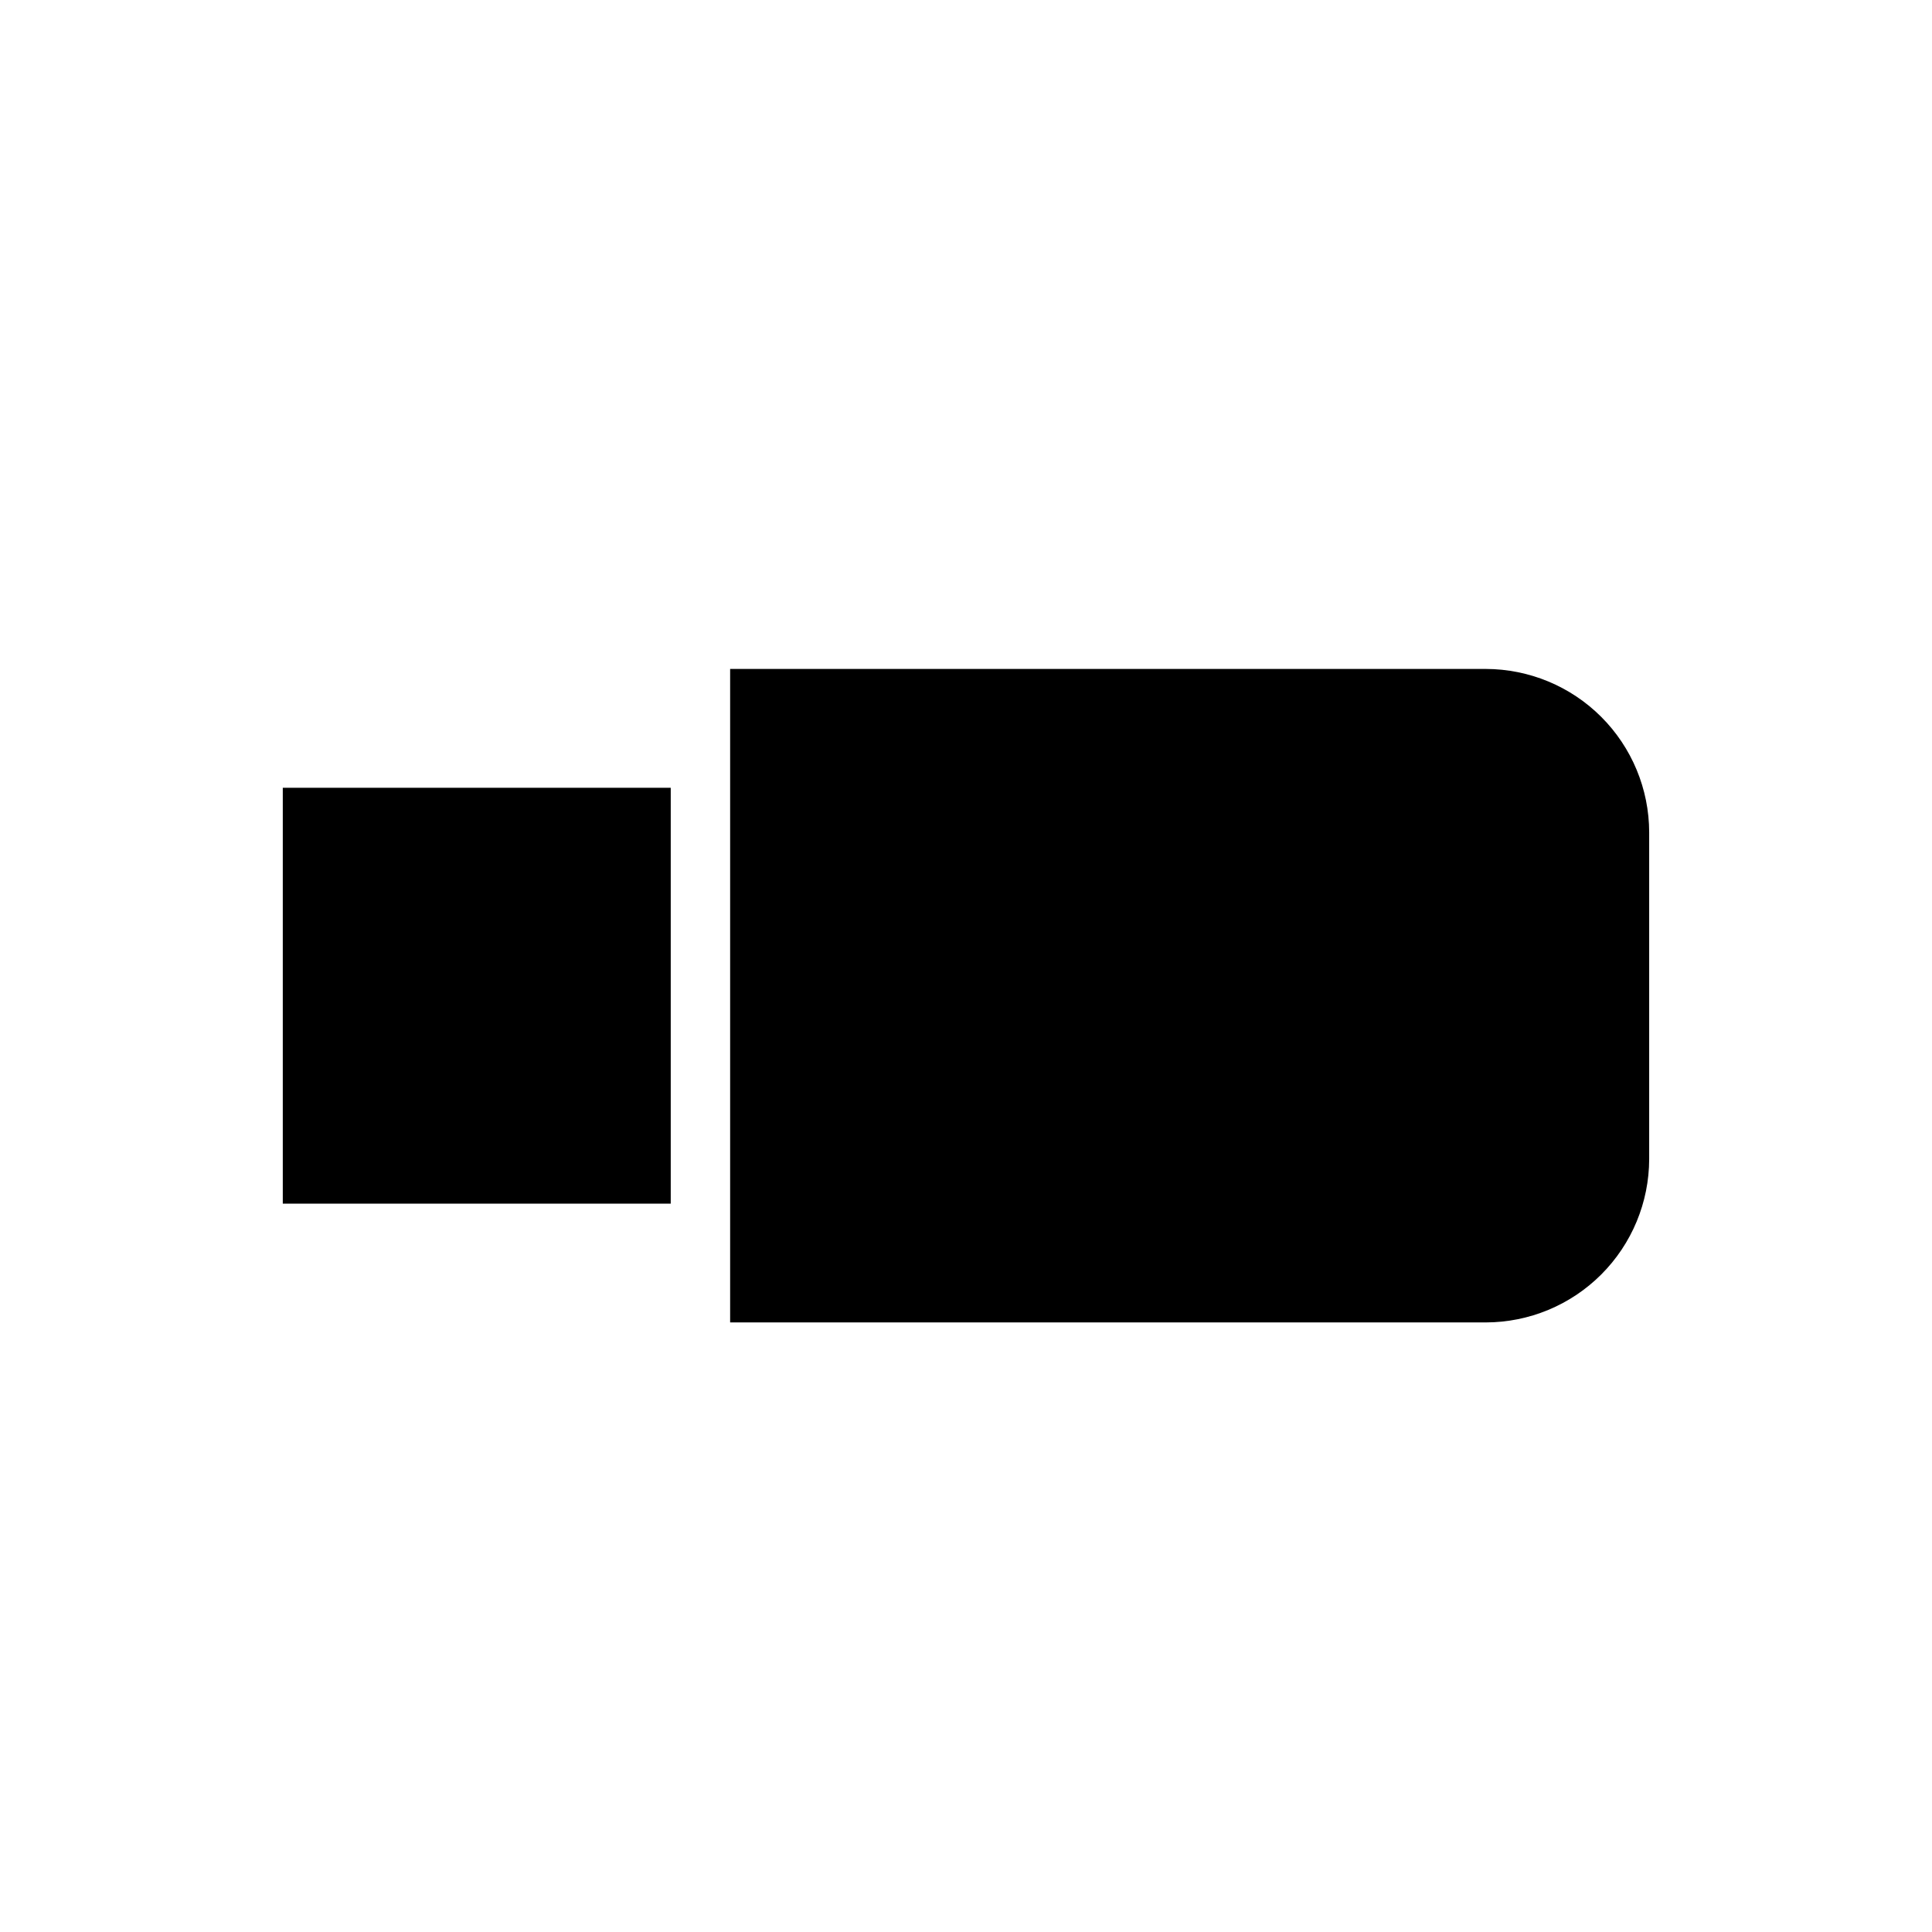
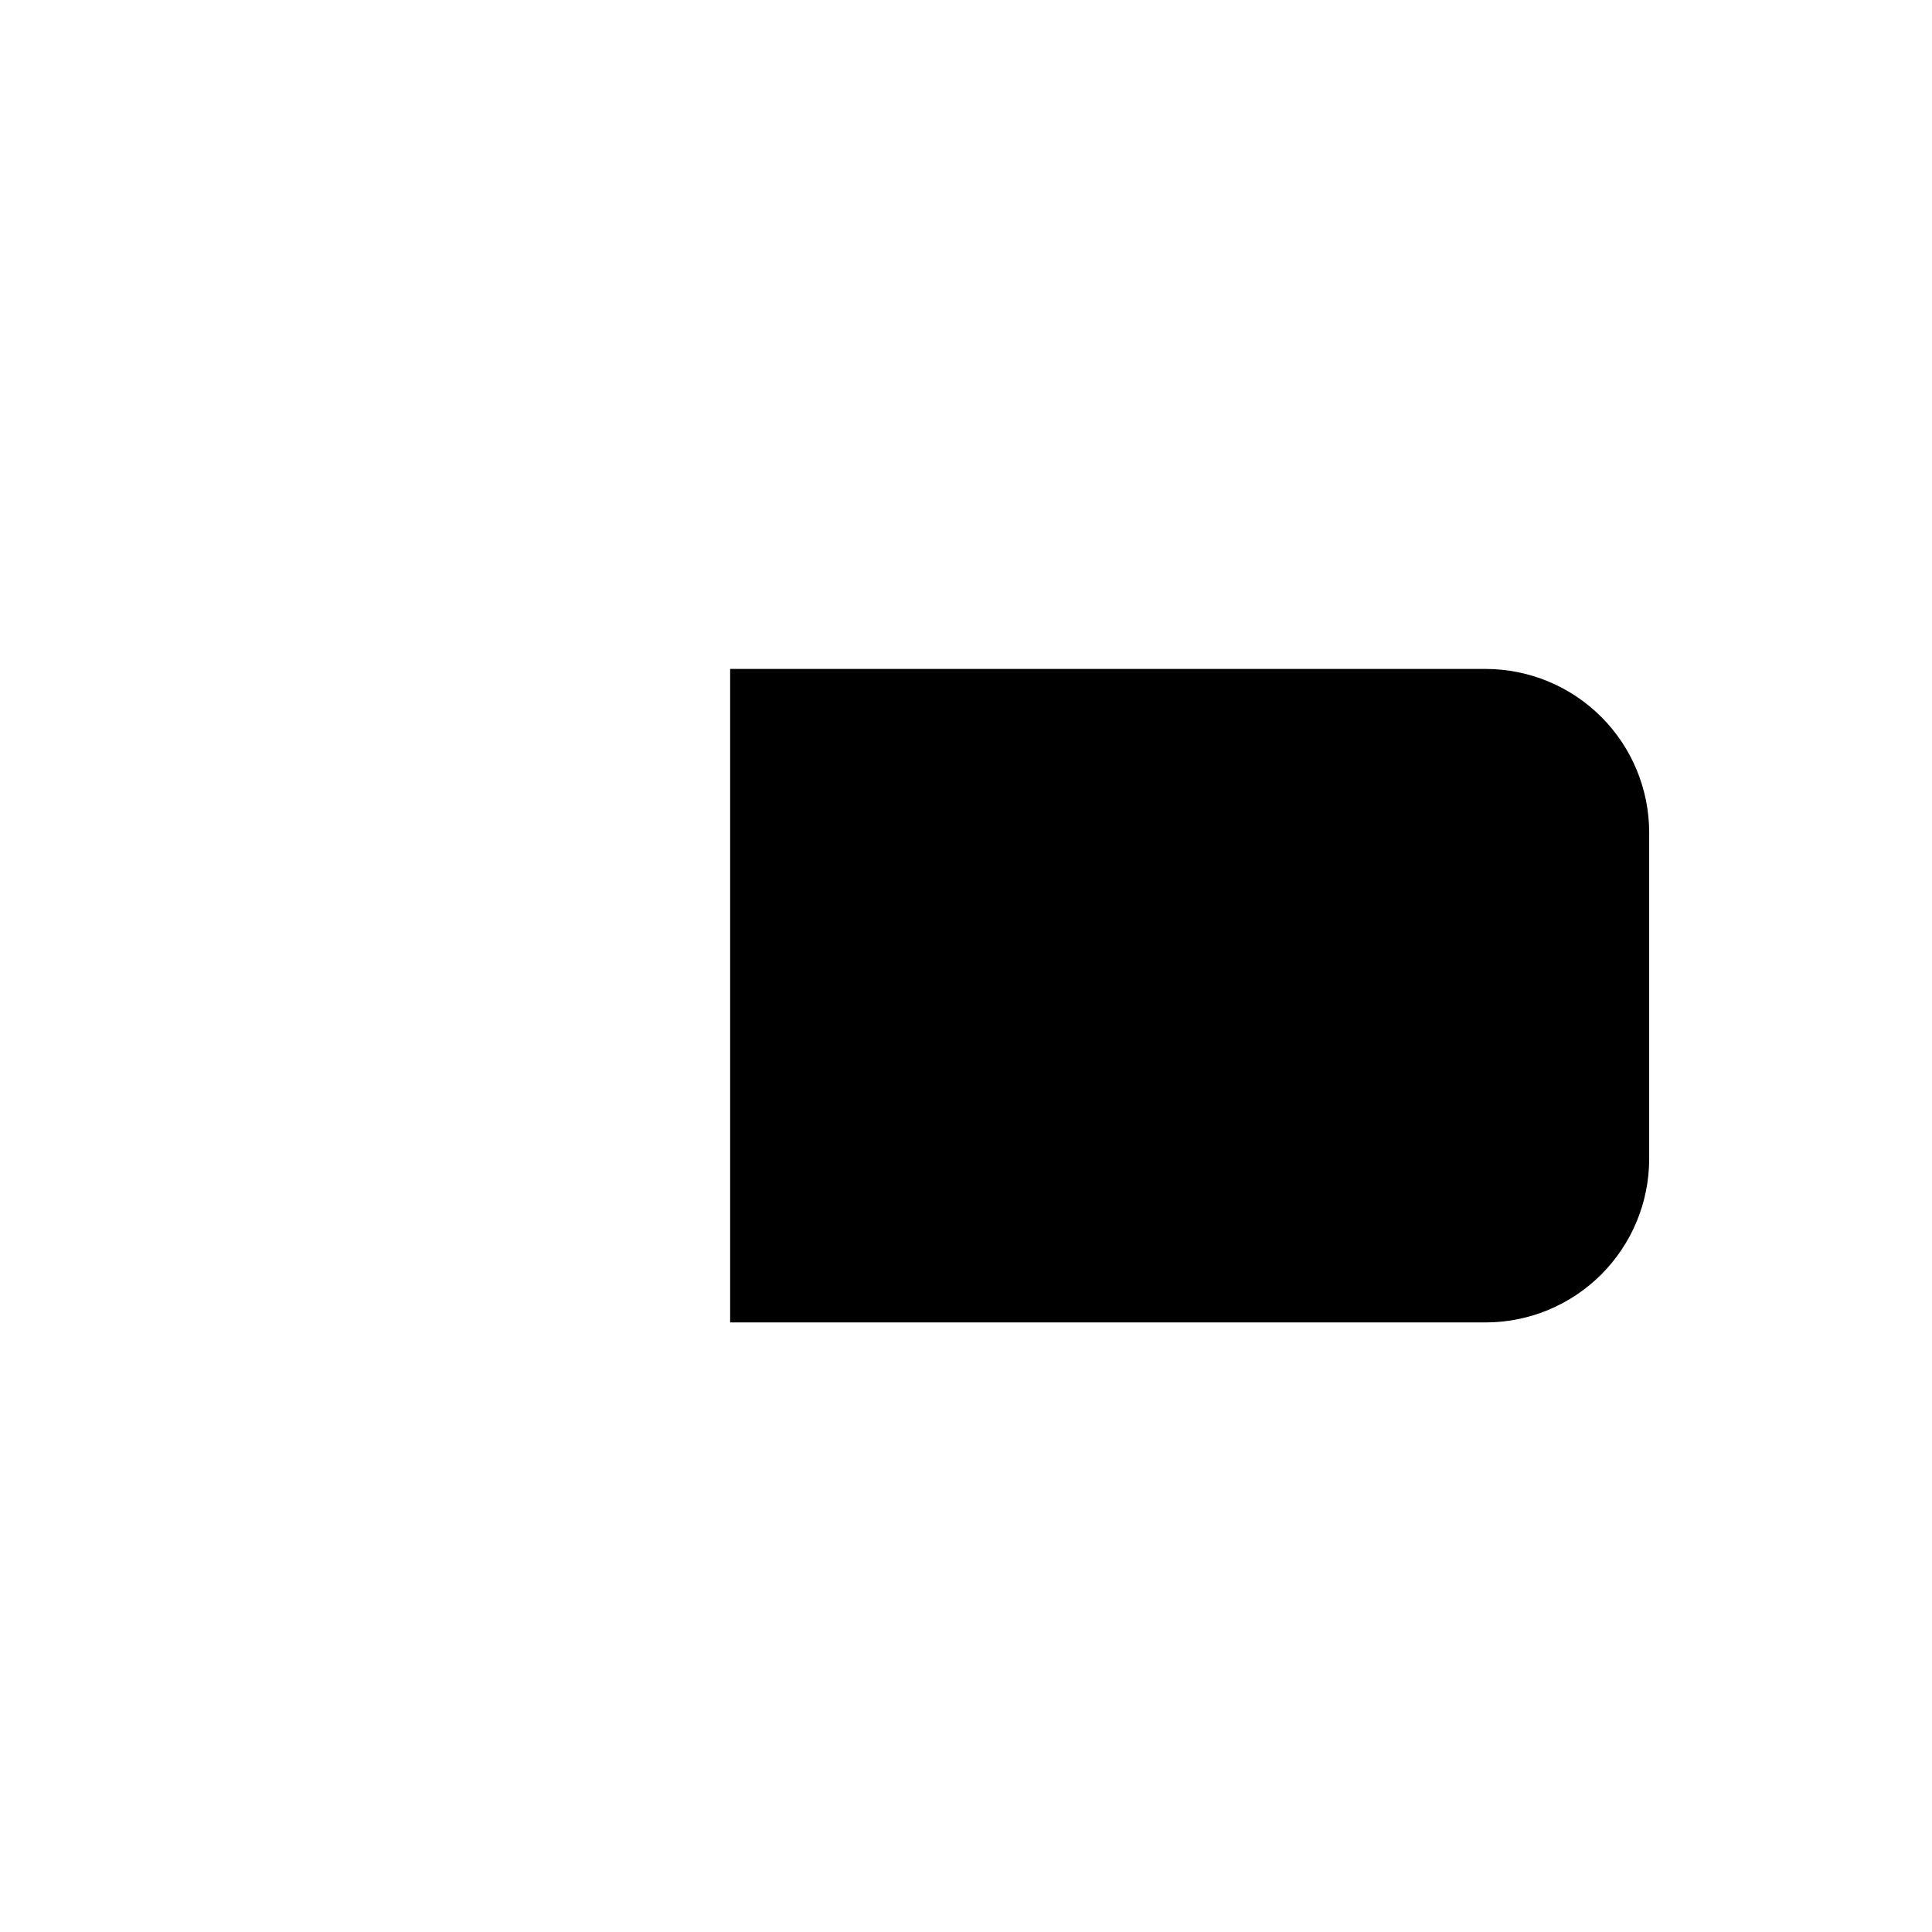
<svg xmlns="http://www.w3.org/2000/svg" fill="#000000" width="800px" height="800px" version="1.1" viewBox="144 144 512 512">
  <g>
-     <path d="m321.75 352.77v110.21h-102.81v-110.21z" />
    <path d="m581.05 364.57v86.594c-0.02 11.477-4.59 22.477-12.703 30.59-8.117 8.117-19.117 12.684-30.594 12.703h-200.26v-173.18h200.26c11.477 0.023 22.477 4.59 30.594 12.703 8.113 8.117 12.684 19.117 12.703 30.594z" />
  </g>
</svg>